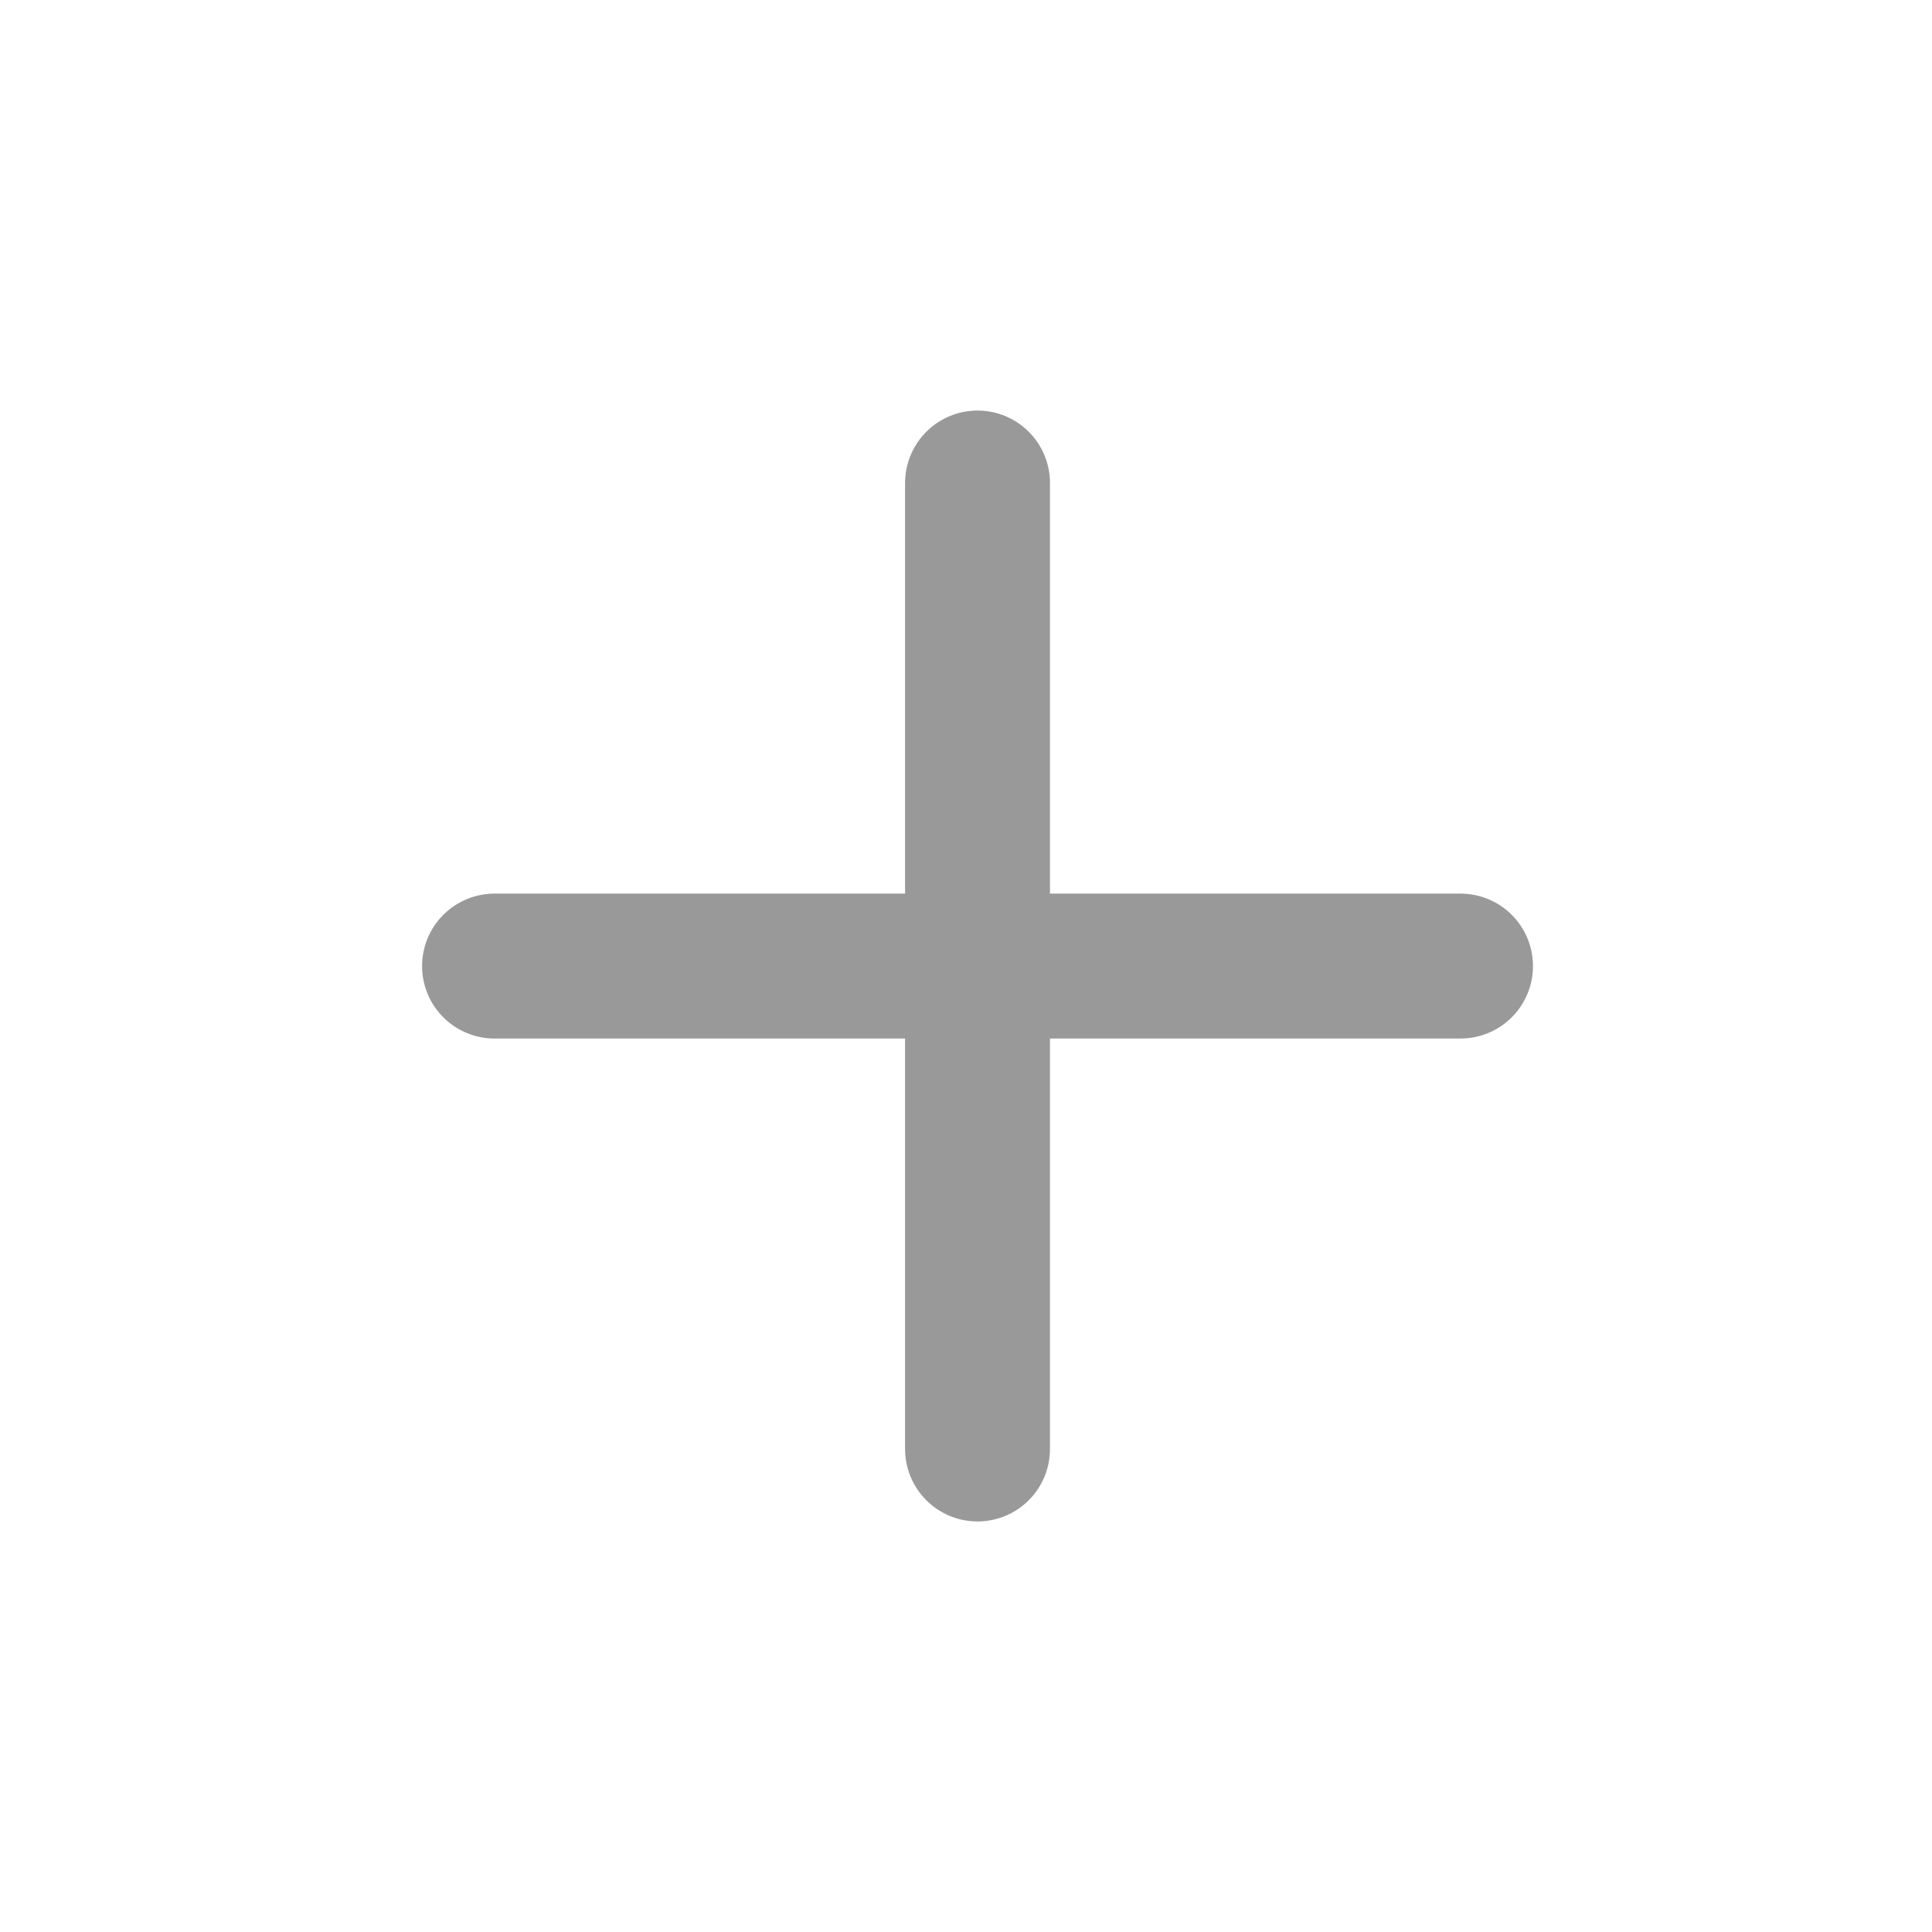
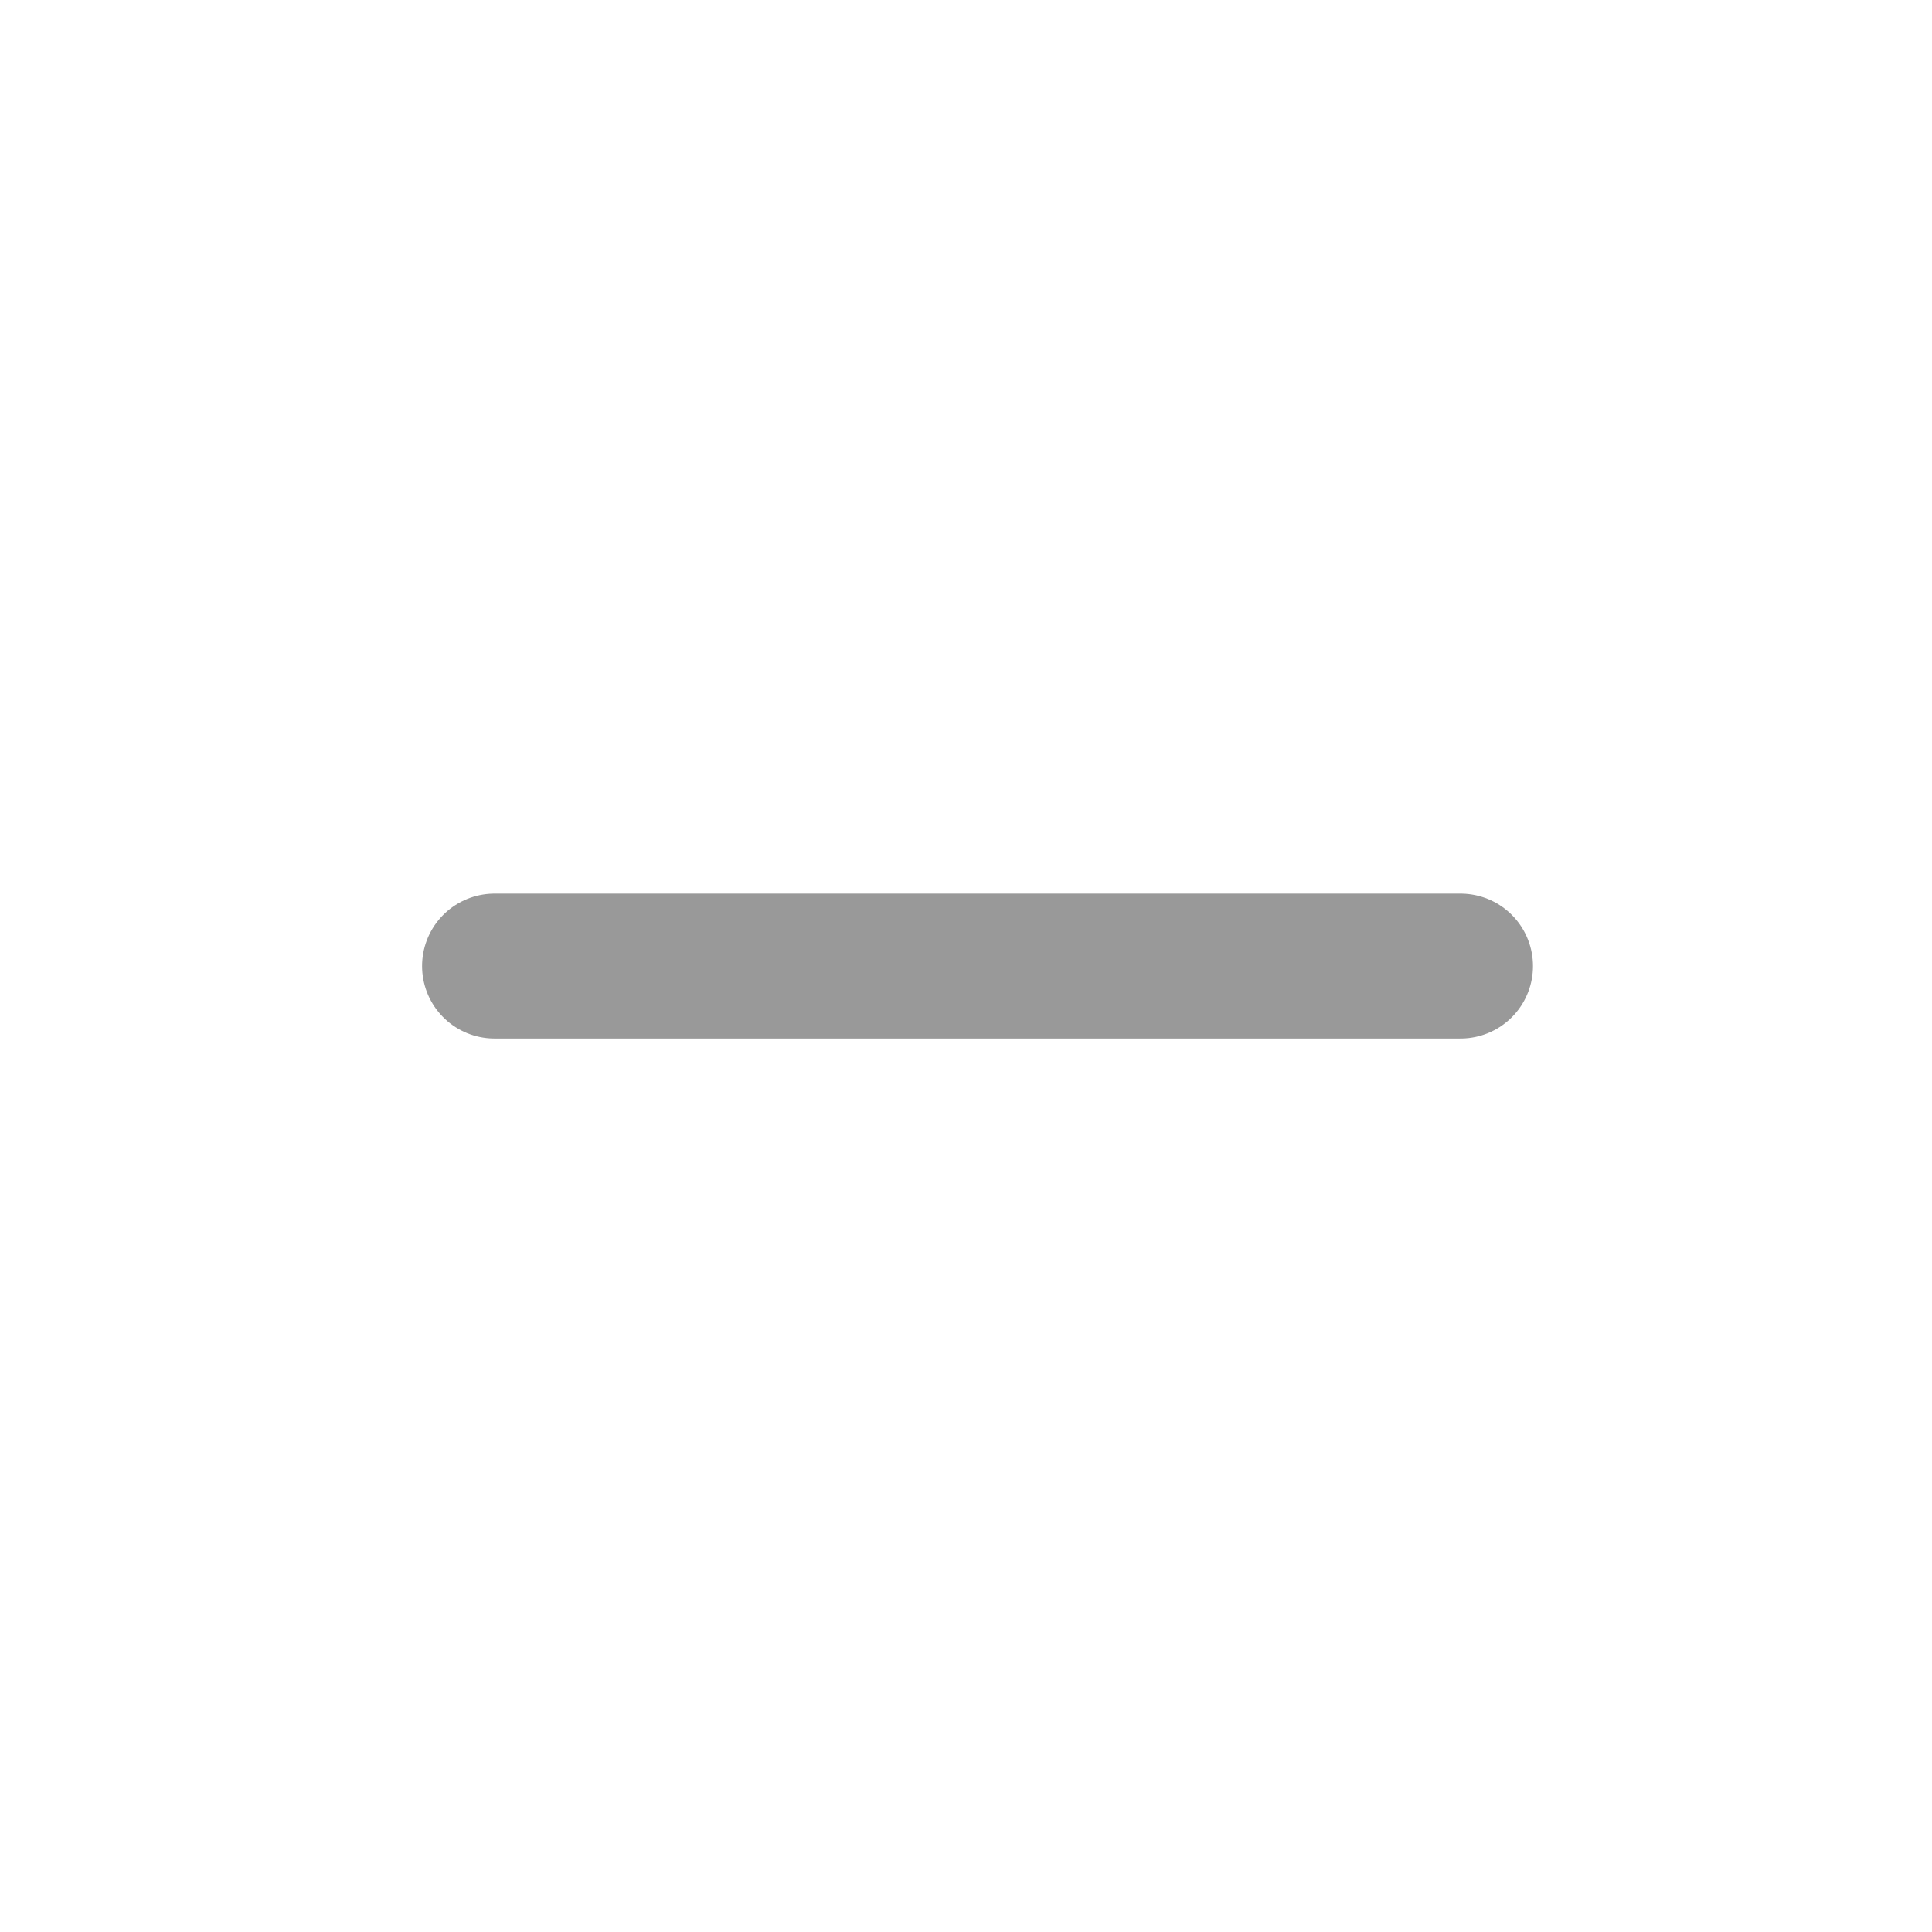
<svg xmlns="http://www.w3.org/2000/svg" width="28" height="28" viewBox="0 0 28 28" fill="none">
-   <path d="M14.167 7V21M7.167 14.001H21.167" stroke="black" stroke-opacity="0.4" stroke-width="2.1" stroke-linecap="round" stroke-linejoin="round" />
+   <path d="M14.167 7M7.167 14.001H21.167" stroke="black" stroke-opacity="0.4" stroke-width="2.1" stroke-linecap="round" stroke-linejoin="round" />
</svg>